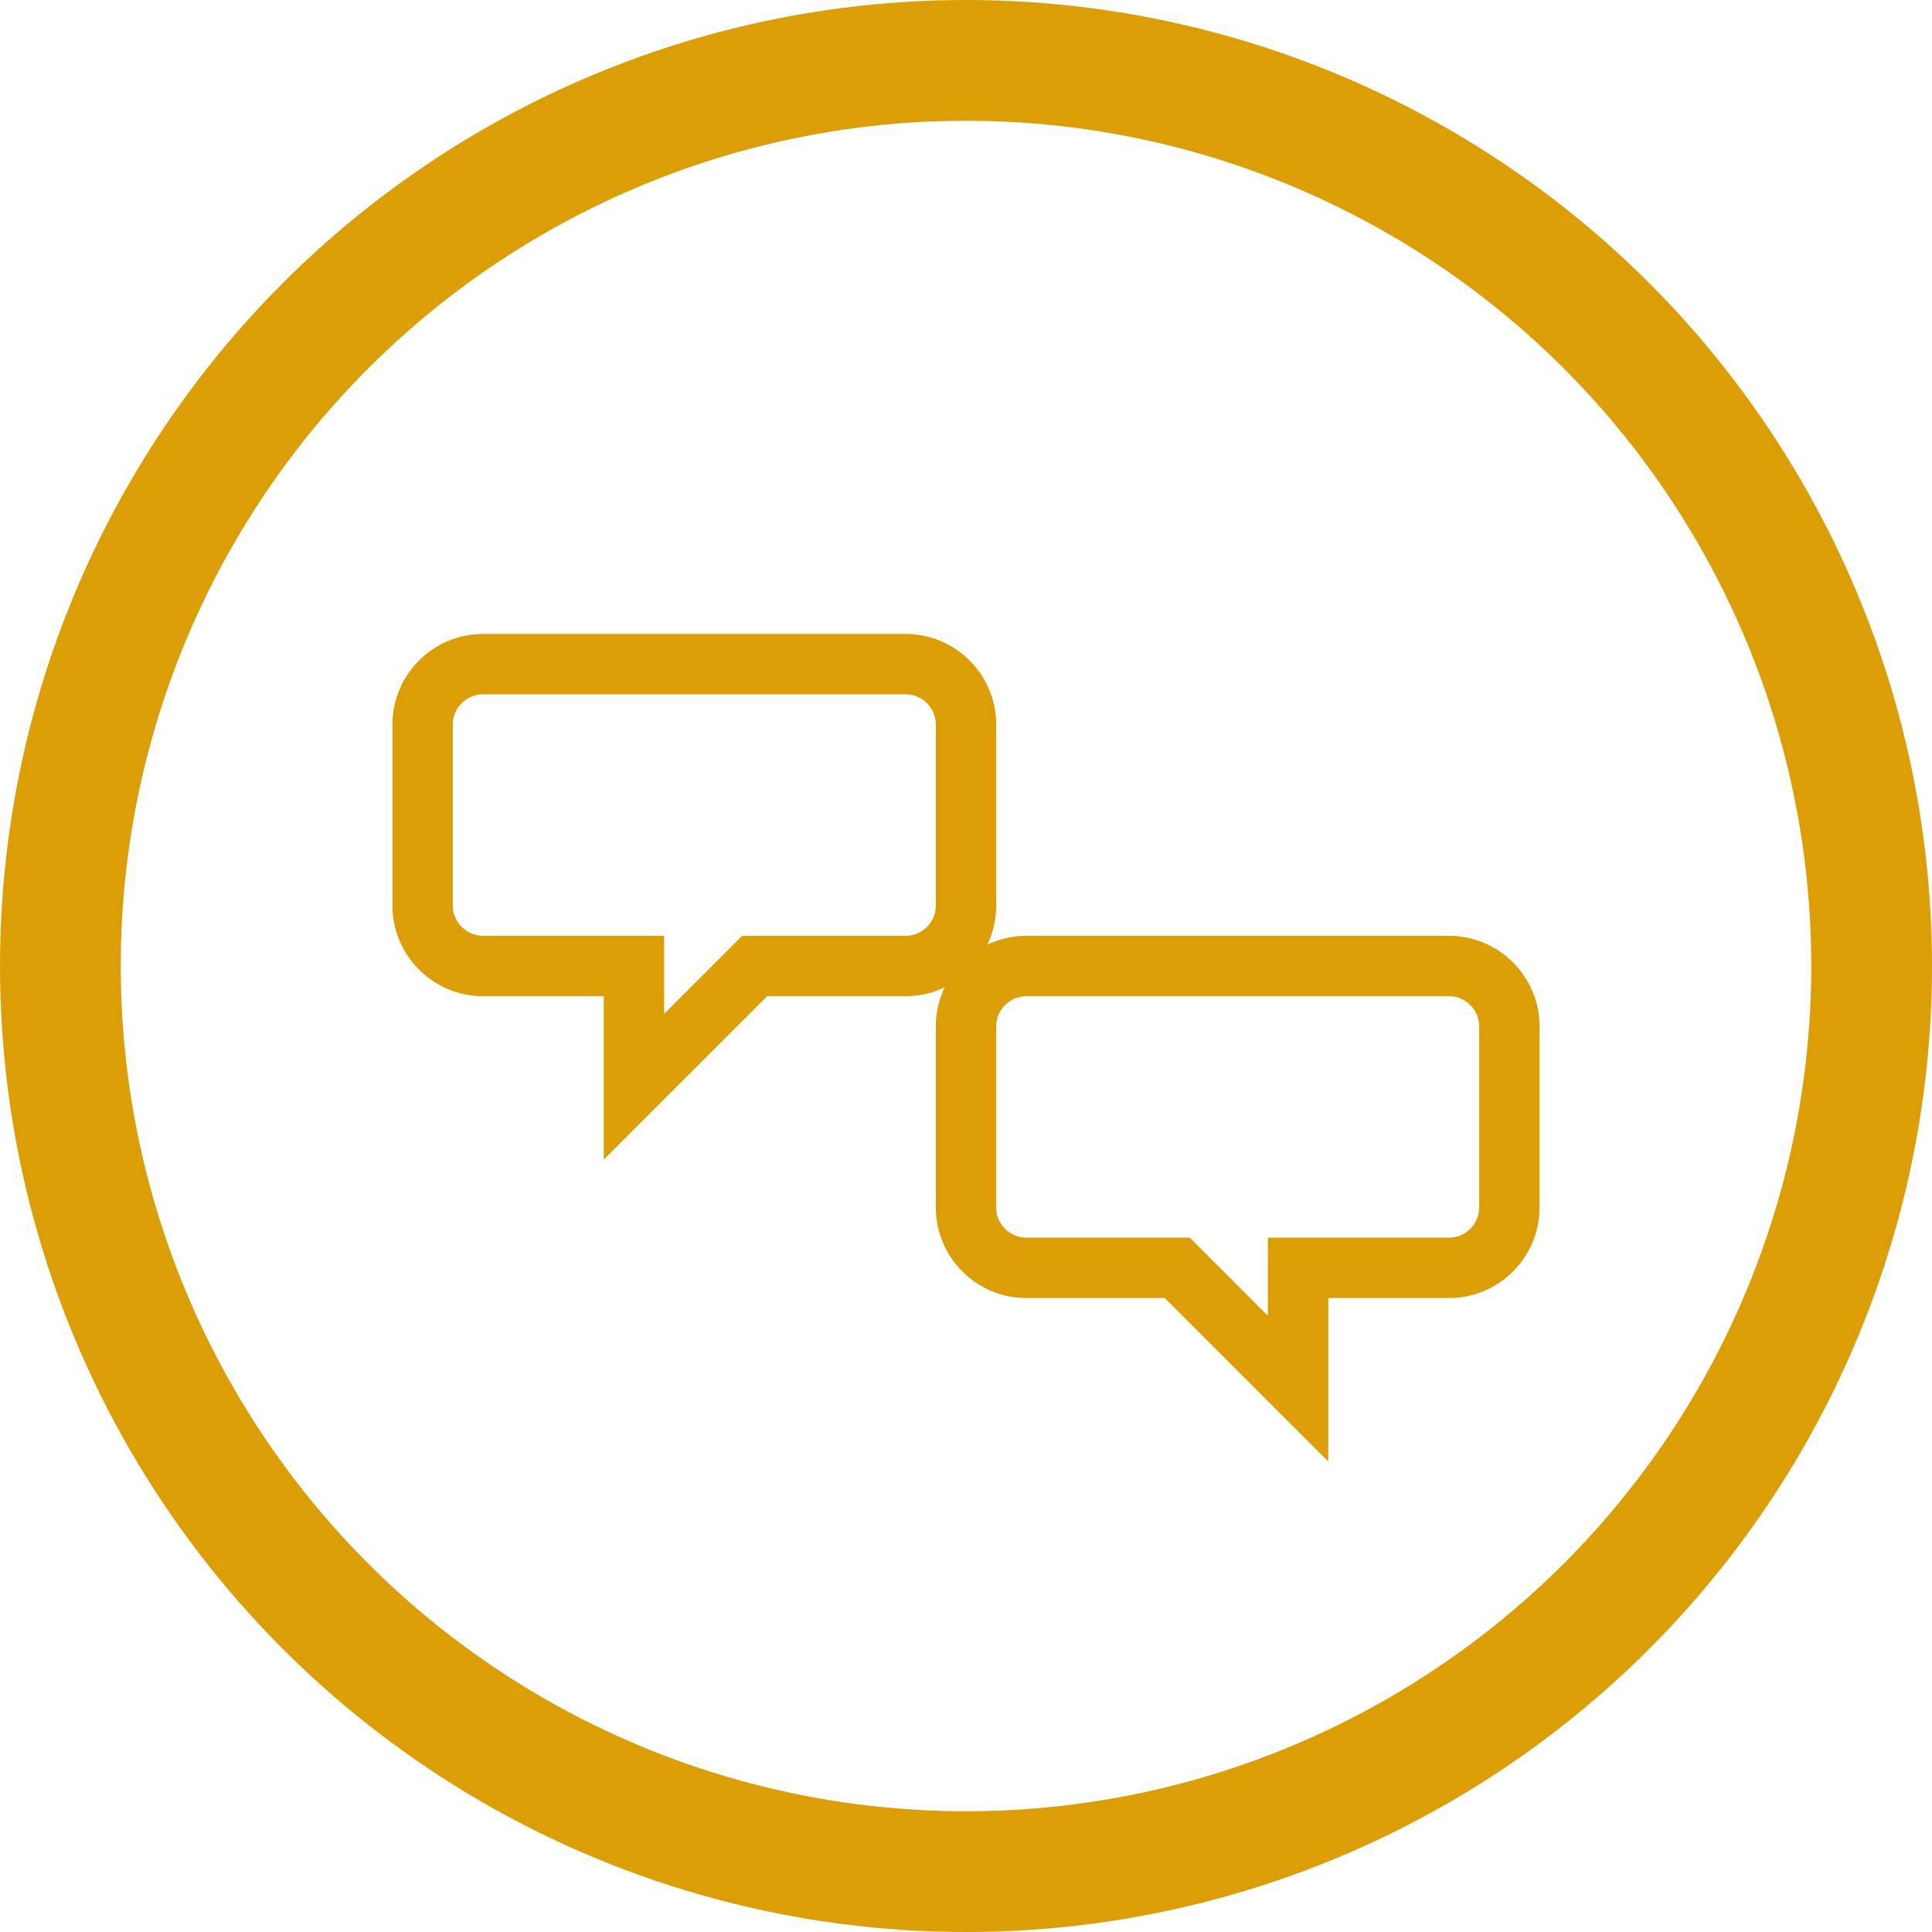
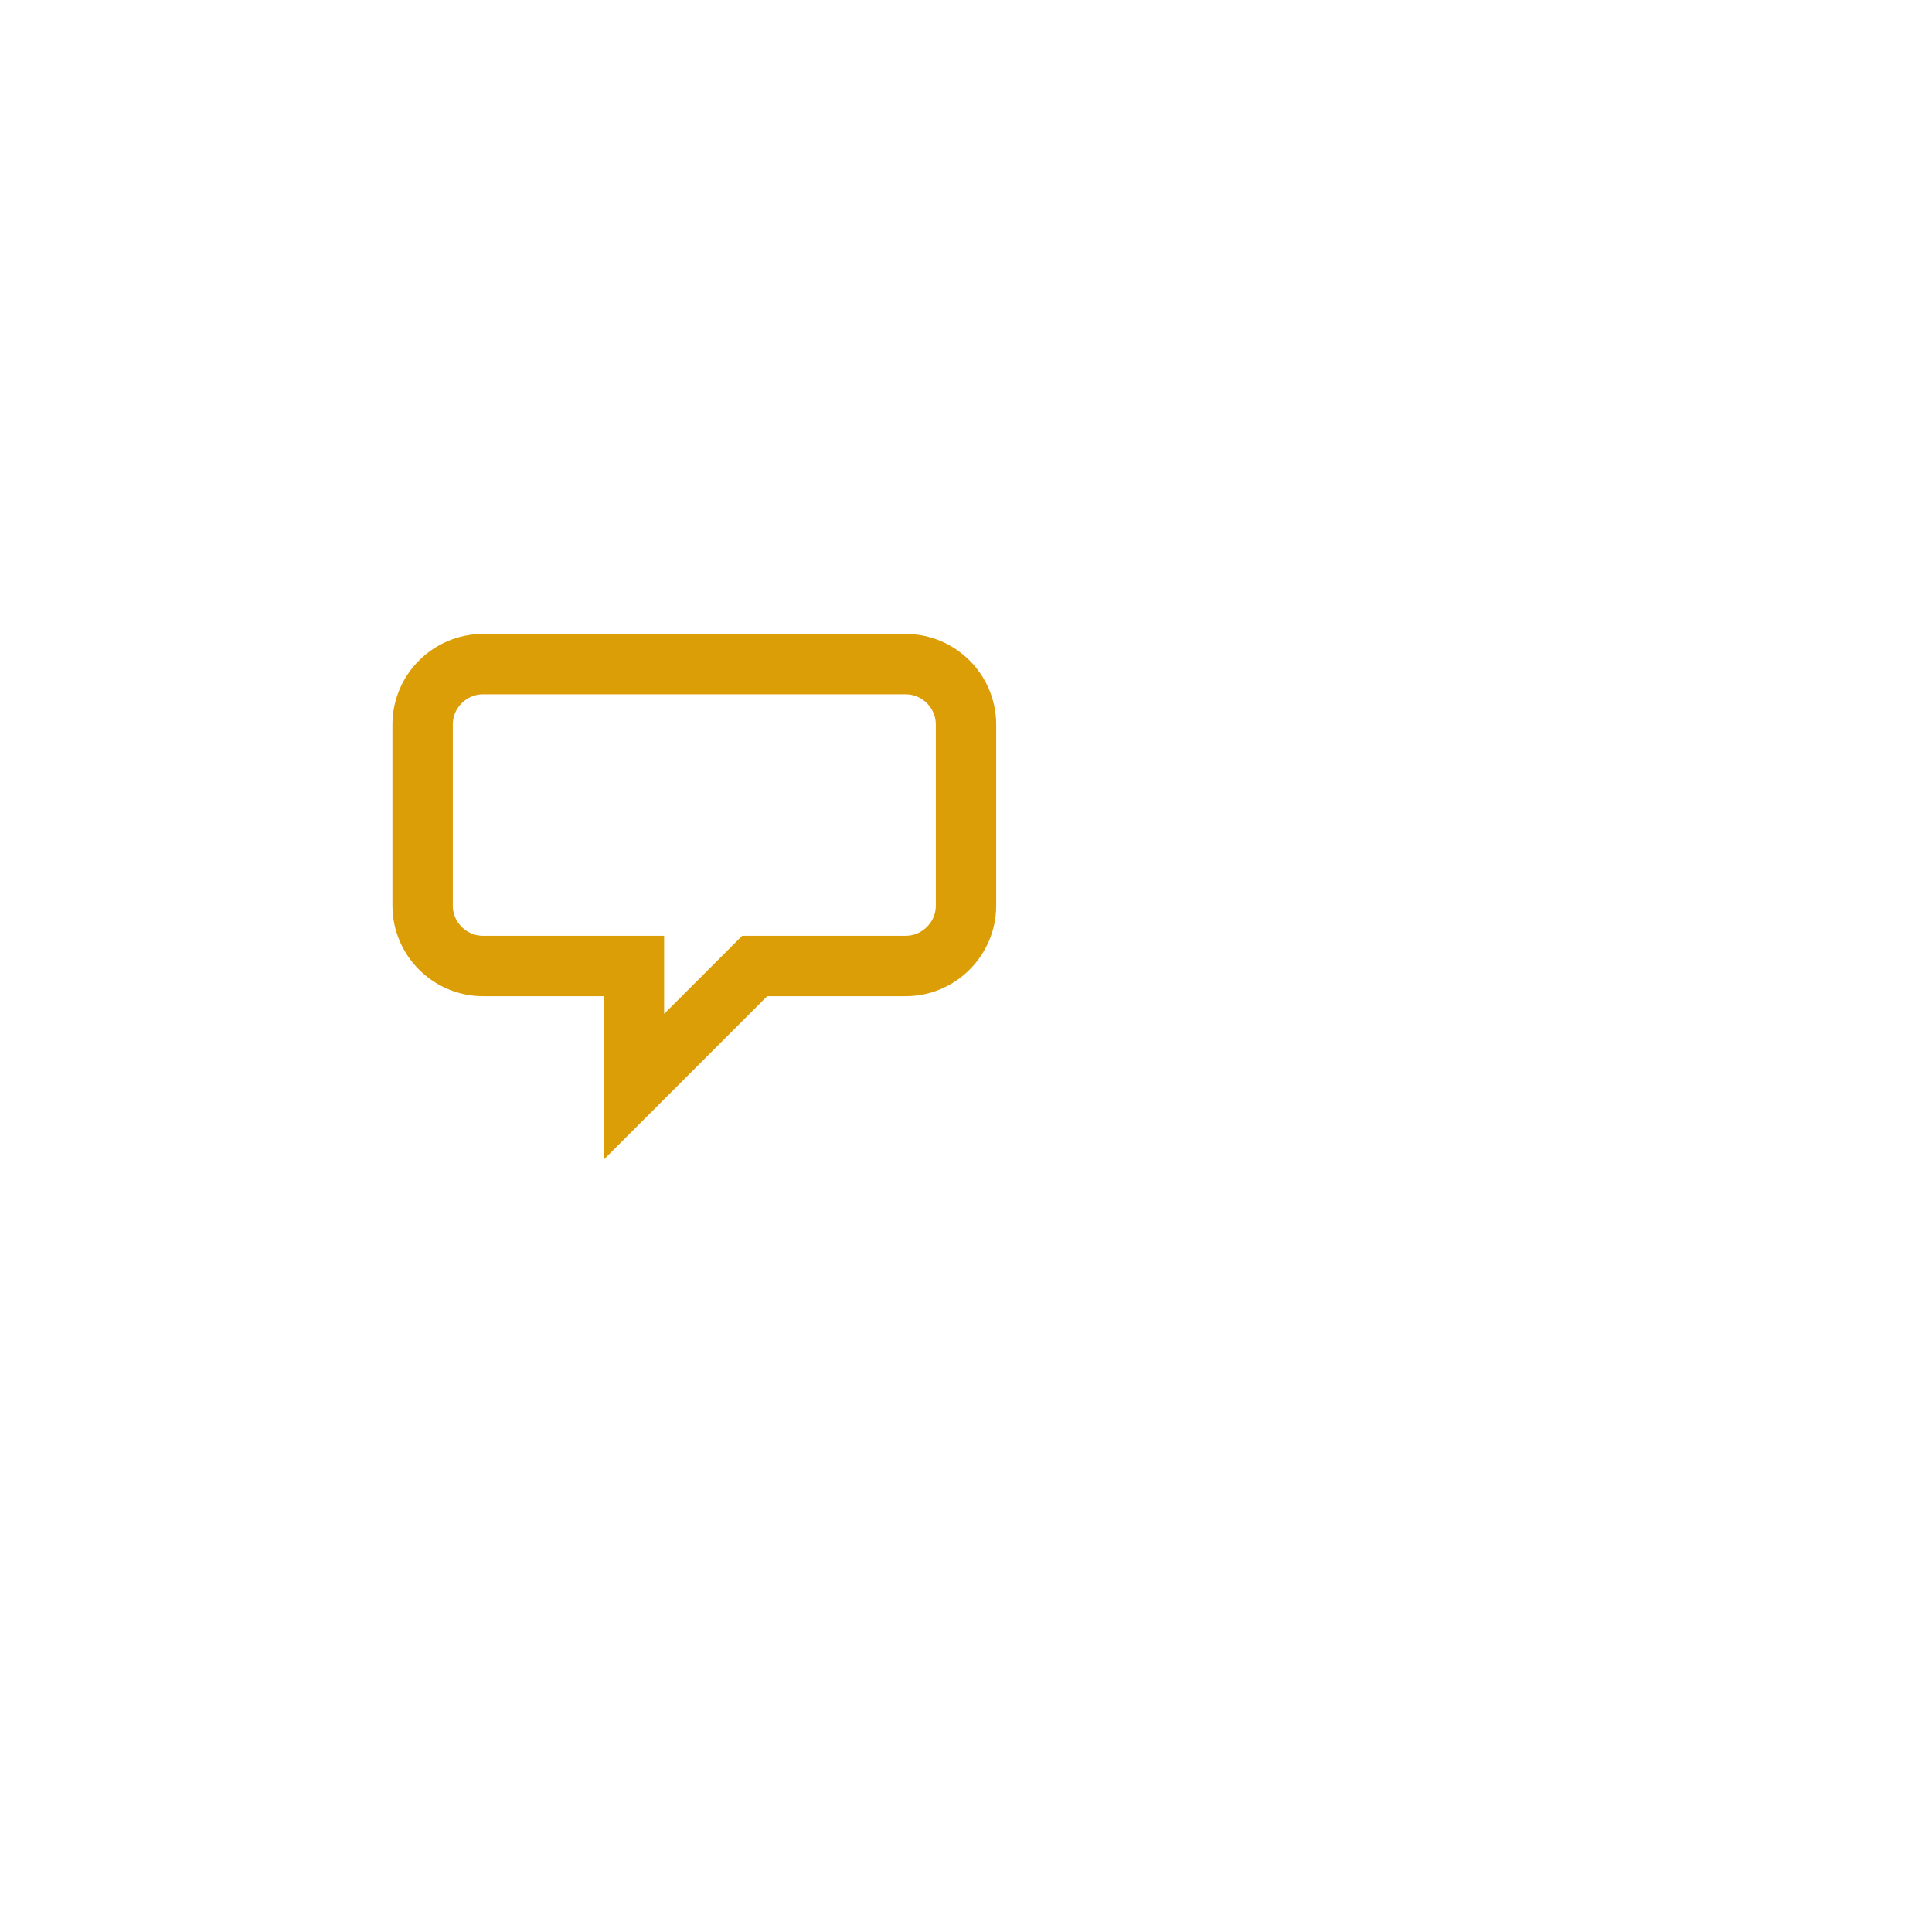
<svg xmlns="http://www.w3.org/2000/svg" width="80" height="80" viewBox="0 0 64 64" fill="none">
-   <circle cx="32" cy="32" r="30" stroke="#dc9e06" stroke-width="4" />
  <path d="M16 22h14c1.1 0 2 .9 2 2v6c0 1.1-.9 2-2 2h-5l-4 4v-4h-5c-1.1 0-2-.9-2-2v-6c0-1.1.9-2 2-2z" stroke="#dc9e06" stroke-width="2" fill="none" />
-   <path d="M34 32h14c1.1 0 2 .9 2 2v6c0 1.1-.9 2-2 2h-5v4l-4-4h-5c-1.1 0-2-.9-2-2v-6c0-1.1.9-2 2-2z" stroke="#dc9e06" stroke-width="2" fill="none" />
</svg>